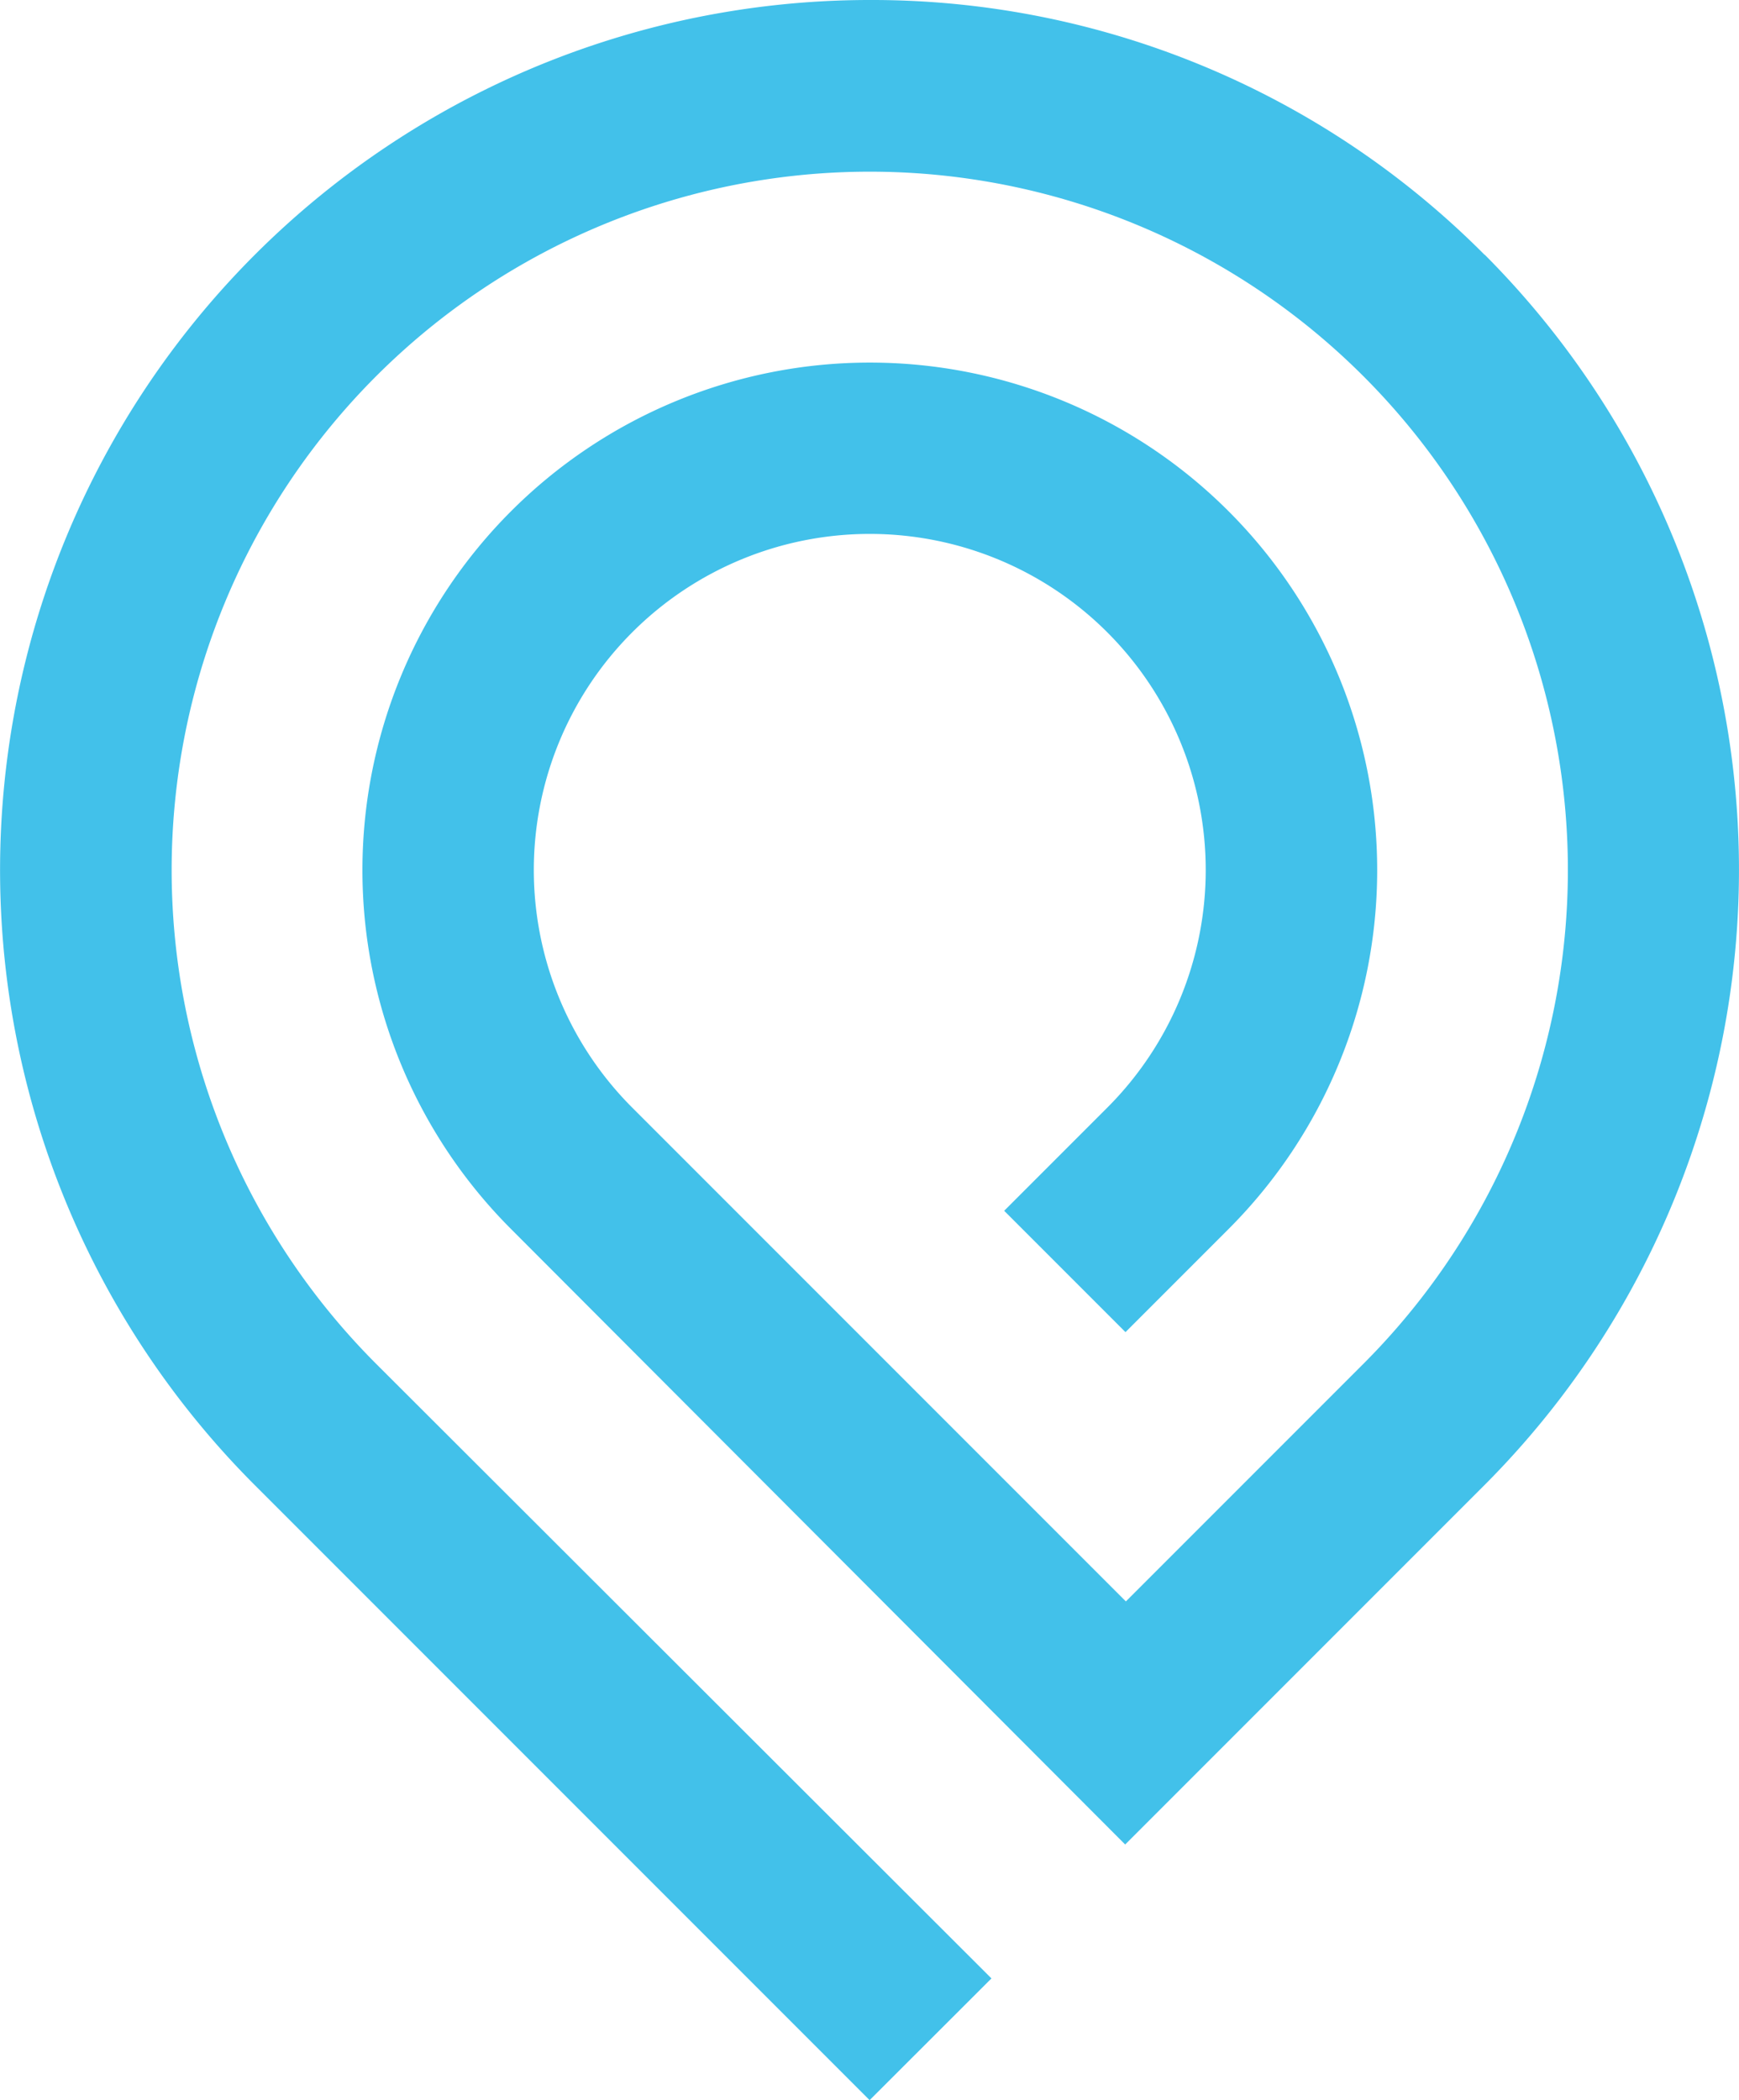
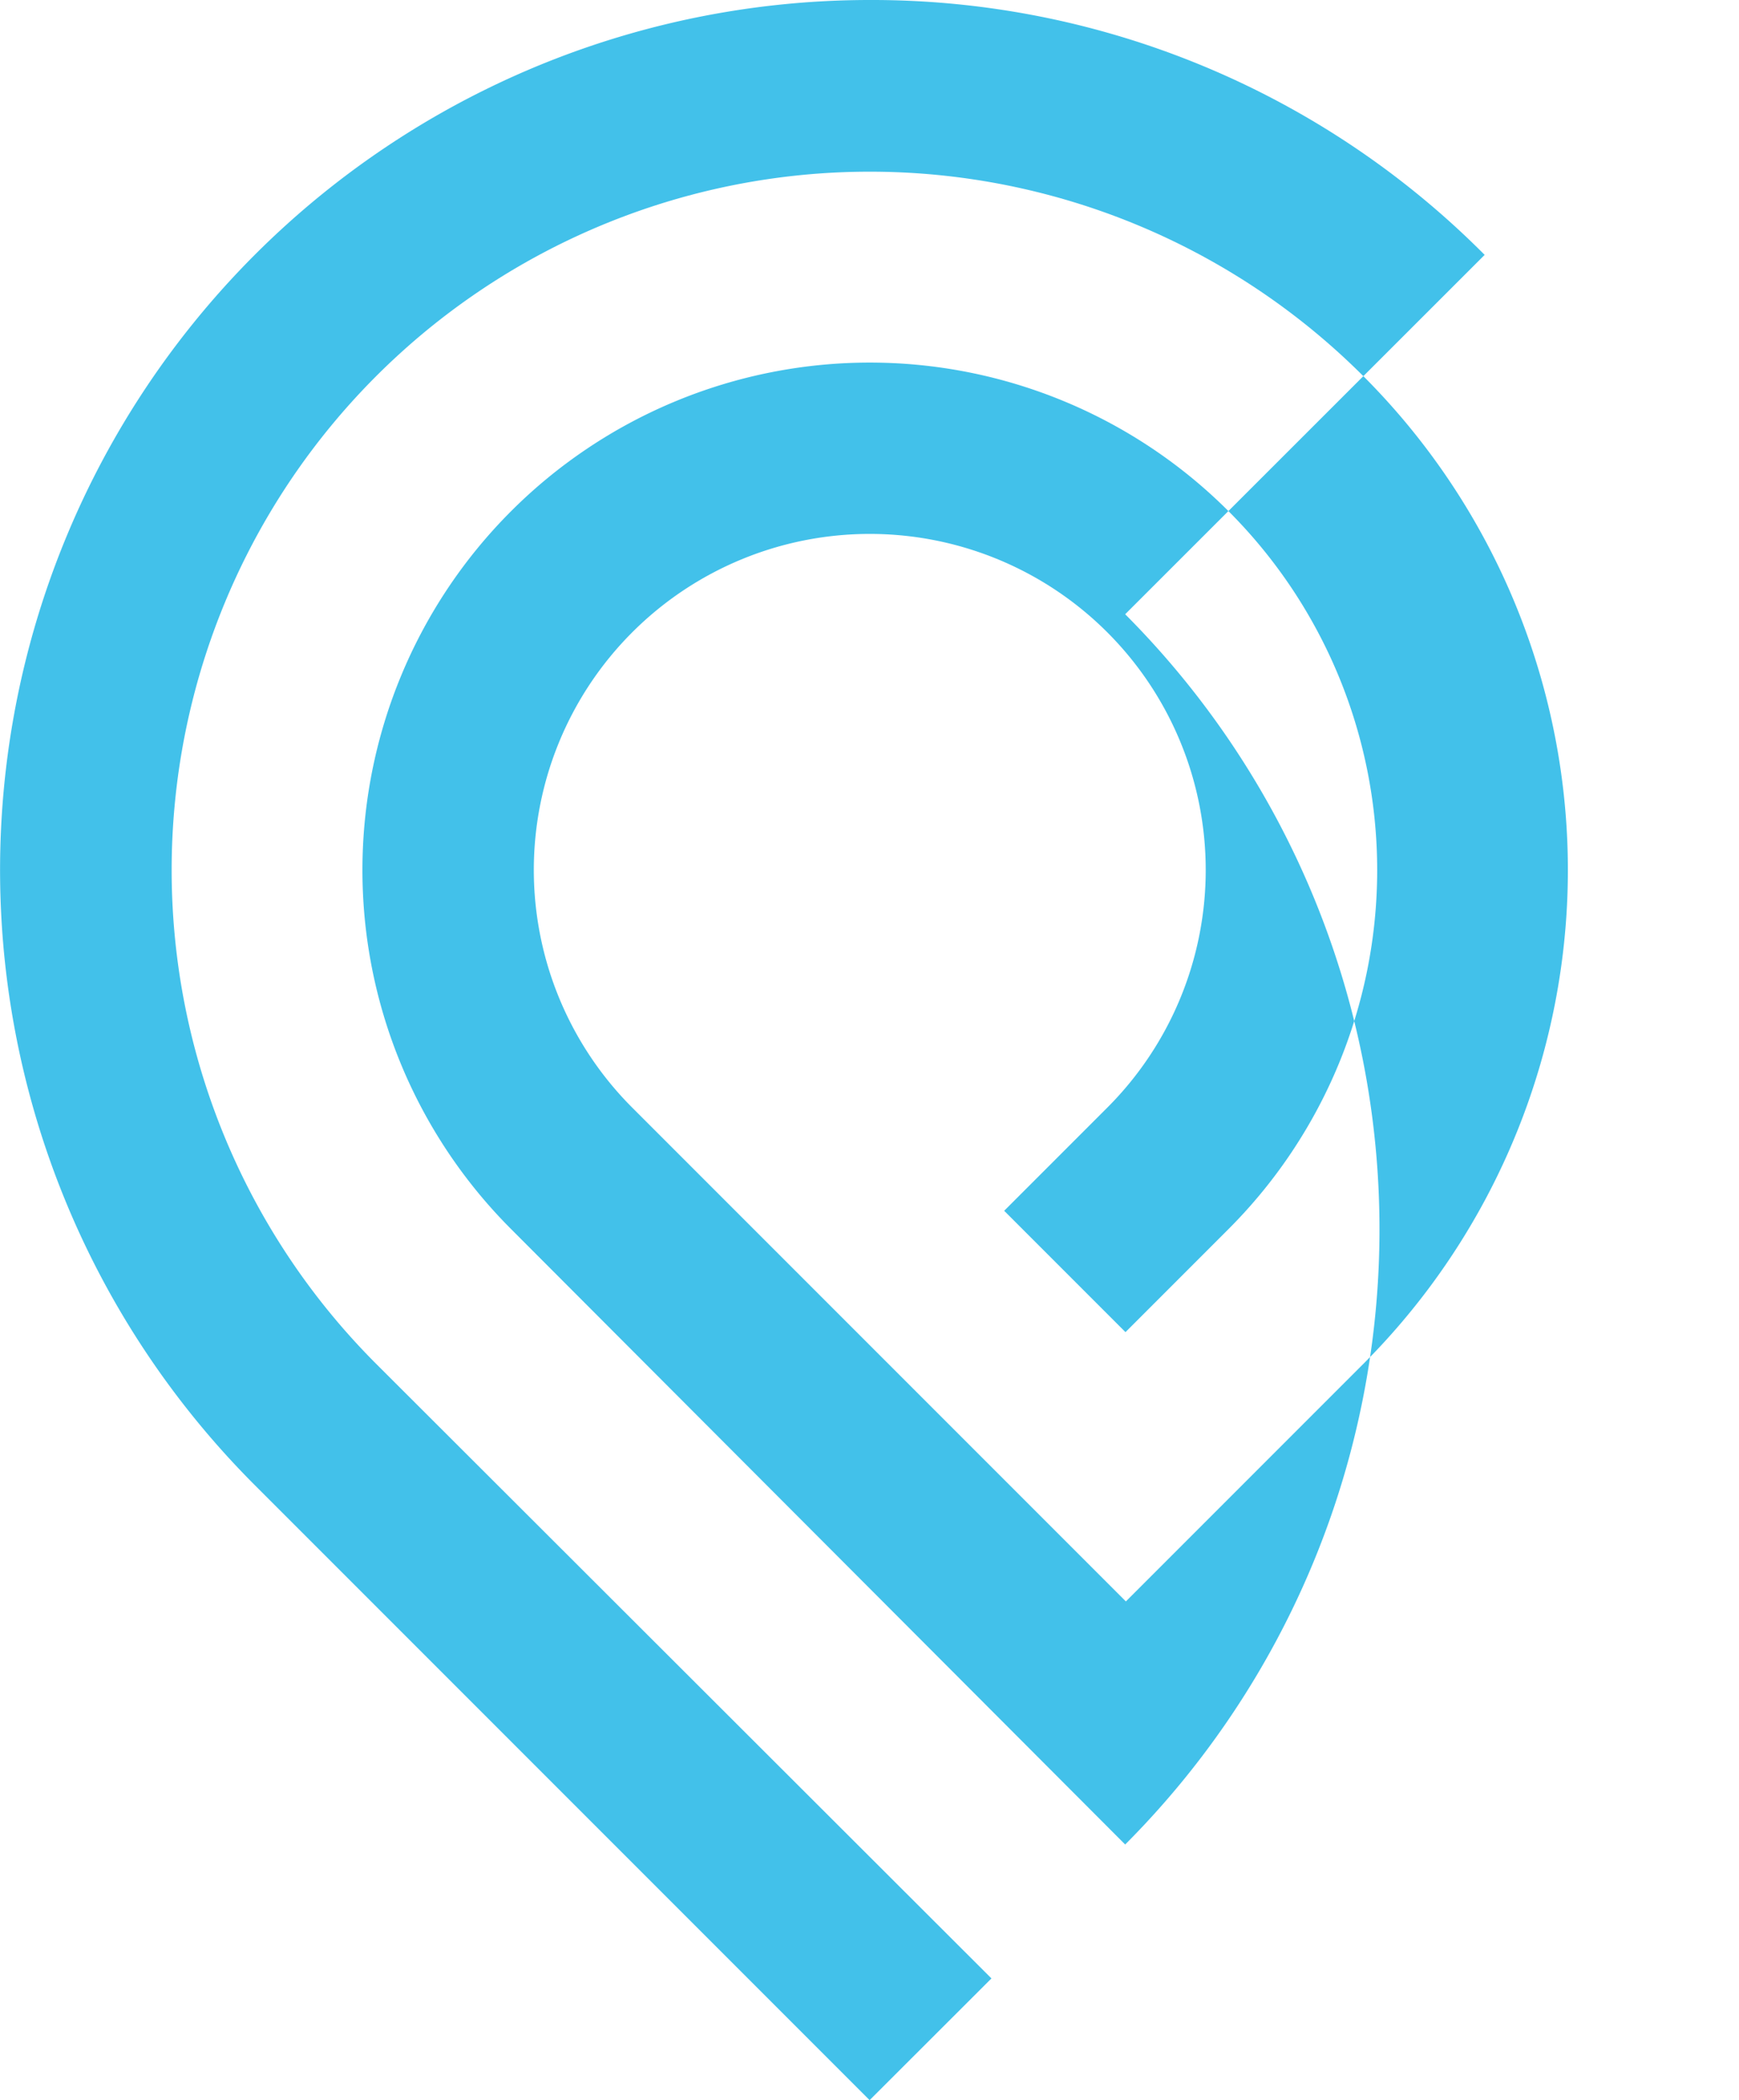
<svg xmlns="http://www.w3.org/2000/svg" width="22.693" height="27.397" viewBox="0 0 22.693 27.397">
-   <path id="Path_1770" data-name="Path 1770" d="M19.859,38.263a11.274,11.274,0,0,0-8.023-3.325h0A11.349,11.349,0,0,0,3.81,54.312l8.023,8.023,1.59-1.588L5.393,52.729a9.11,9.11,0,1,1,12.884,0l-3.1,3.1L8.735,49.387a4.384,4.384,0,1,1,6.2,0l-1.346,1.346,1.583,1.583,1.346-1.346a6.621,6.621,0,1,0-9.365,0L15.168,59l4.691-4.691a11.361,11.361,0,0,0,0-16.049" transform="translate(-0.485 -34.938)" fill="#42c1ea" />
+   <path id="Path_1770" data-name="Path 1770" d="M19.859,38.263a11.274,11.274,0,0,0-8.023-3.325h0A11.349,11.349,0,0,0,3.81,54.312l8.023,8.023,1.59-1.588L5.393,52.729a9.11,9.11,0,1,1,12.884,0l-3.1,3.1L8.735,49.387a4.384,4.384,0,1,1,6.2,0l-1.346,1.346,1.583,1.583,1.346-1.346a6.621,6.621,0,1,0-9.365,0L15.168,59a11.361,11.361,0,0,0,0-16.049" transform="translate(-0.485 -34.938)" fill="#42c1ea" />
</svg>